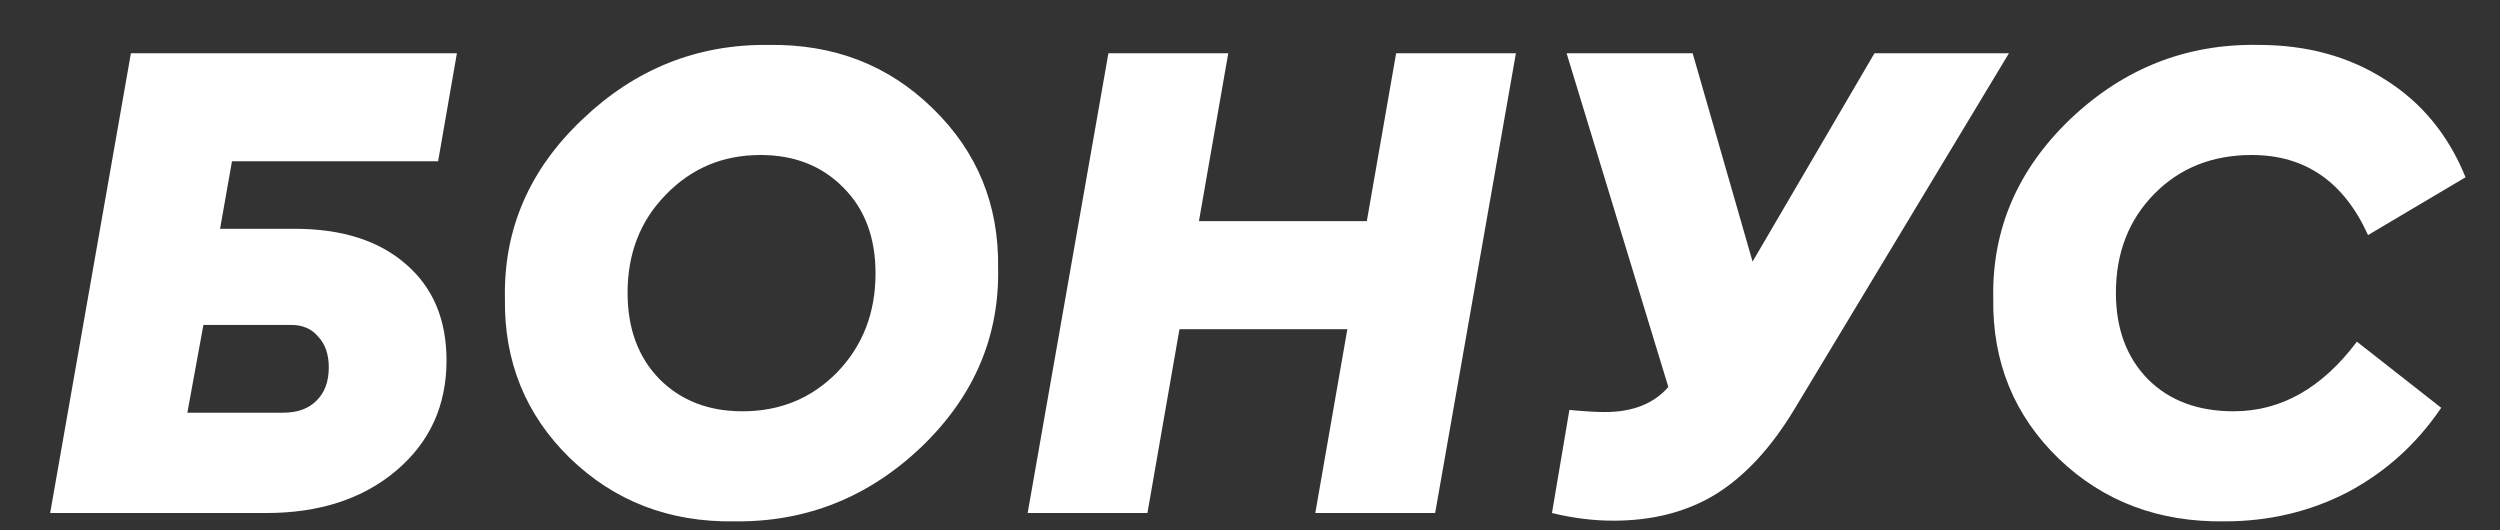
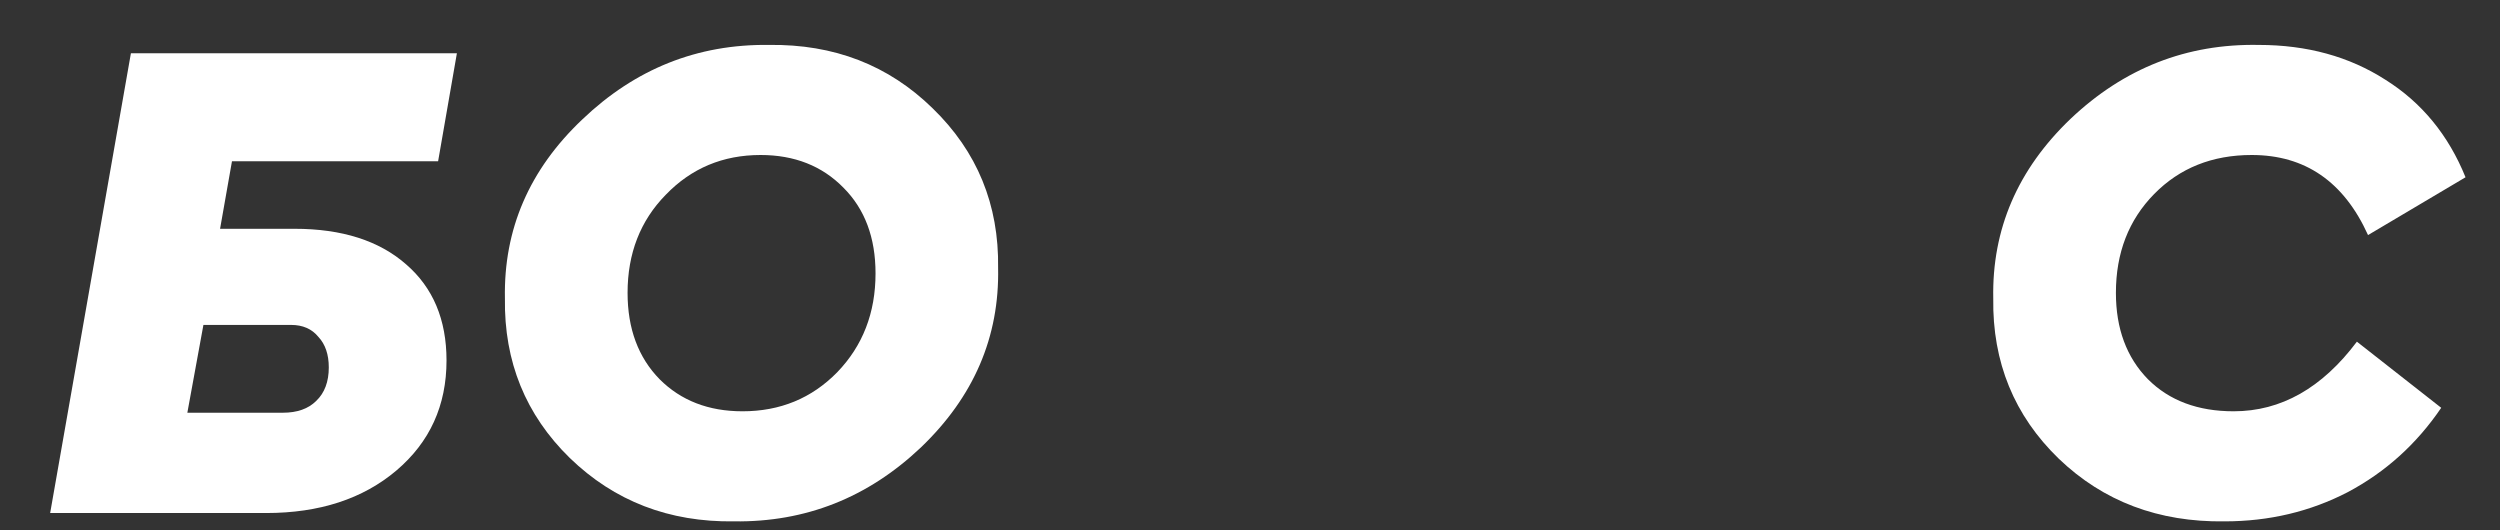
<svg xmlns="http://www.w3.org/2000/svg" width="33" height="7" viewBox="0 0 33 7" fill="none">
  <rect x="0" y="0" width="33" height="7" fill="#333333" stroke="none" />
  <path d="M26.311 3.94C26.293 3.027 26.633 2.236 27.332 1.568C28.037 0.9 28.864 0.575 29.815 0.593C30.452 0.593 31.01 0.746 31.488 1.053C31.966 1.353 32.319 1.782 32.545 2.34L31.258 3.103C30.939 2.398 30.427 2.046 29.723 2.046C29.202 2.046 28.773 2.217 28.435 2.561C28.098 2.904 27.93 3.339 27.93 3.866C27.93 4.338 28.071 4.718 28.353 5.006C28.635 5.288 29.012 5.429 29.484 5.429C30.109 5.429 30.651 5.123 31.111 4.51L32.224 5.383C31.899 5.862 31.488 6.232 30.991 6.496C30.495 6.753 29.953 6.882 29.364 6.882C28.494 6.894 27.764 6.619 27.176 6.055C26.587 5.485 26.299 4.78 26.311 3.94Z" fill="white" />
-   <path d="M24.743 0.703H26.518L23.686 5.402C23.379 5.911 23.033 6.285 22.647 6.524C22.267 6.757 21.816 6.873 21.295 6.873C21.032 6.873 20.762 6.839 20.486 6.772L20.716 5.411C20.906 5.429 21.062 5.439 21.185 5.439C21.553 5.439 21.831 5.328 22.022 5.108L20.679 0.703H22.343L23.134 3.453L24.743 0.703Z" fill="white" />
-   <path d="M13.565 6.772L14.631 0.703H16.213L15.826 2.919H18.042L18.429 0.703H20.01L18.944 6.772H17.362L17.785 4.345H15.569L15.146 6.772H13.565Z" fill="white" />
  <path d="M6.665 3.94C6.647 3.027 6.987 2.239 7.686 1.577C8.385 0.909 9.206 0.581 10.15 0.593C11.008 0.581 11.729 0.86 12.311 1.43C12.899 2 13.187 2.702 13.175 3.535C13.194 4.449 12.853 5.239 12.155 5.907C11.456 6.569 10.634 6.894 9.69 6.882C8.832 6.894 8.109 6.615 7.521 6.045C6.938 5.475 6.653 4.773 6.665 3.94ZM11.557 3.609C11.557 3.137 11.416 2.76 11.134 2.478C10.852 2.19 10.487 2.046 10.04 2.046C9.543 2.046 9.127 2.22 8.789 2.57C8.452 2.913 8.284 3.345 8.284 3.866C8.284 4.338 8.425 4.718 8.707 5.006C8.989 5.288 9.353 5.429 9.801 5.429C10.297 5.429 10.714 5.258 11.051 4.914C11.388 4.565 11.557 4.13 11.557 3.609Z" fill="white" />
  <path d="M0.662 6.772L1.728 0.703H6.031L5.783 2.129H3.062L2.905 3.02H3.889C4.514 3.02 5.005 3.177 5.36 3.489C5.716 3.796 5.894 4.219 5.894 4.758C5.894 5.353 5.673 5.837 5.232 6.211C4.79 6.585 4.217 6.772 3.512 6.772H0.662ZM2.473 5.448H3.733C3.923 5.448 4.07 5.396 4.174 5.292C4.284 5.187 4.34 5.04 4.34 4.85C4.34 4.679 4.294 4.544 4.202 4.446C4.116 4.341 3.996 4.289 3.843 4.289H2.685L2.473 5.448Z" fill="white" />
</svg>